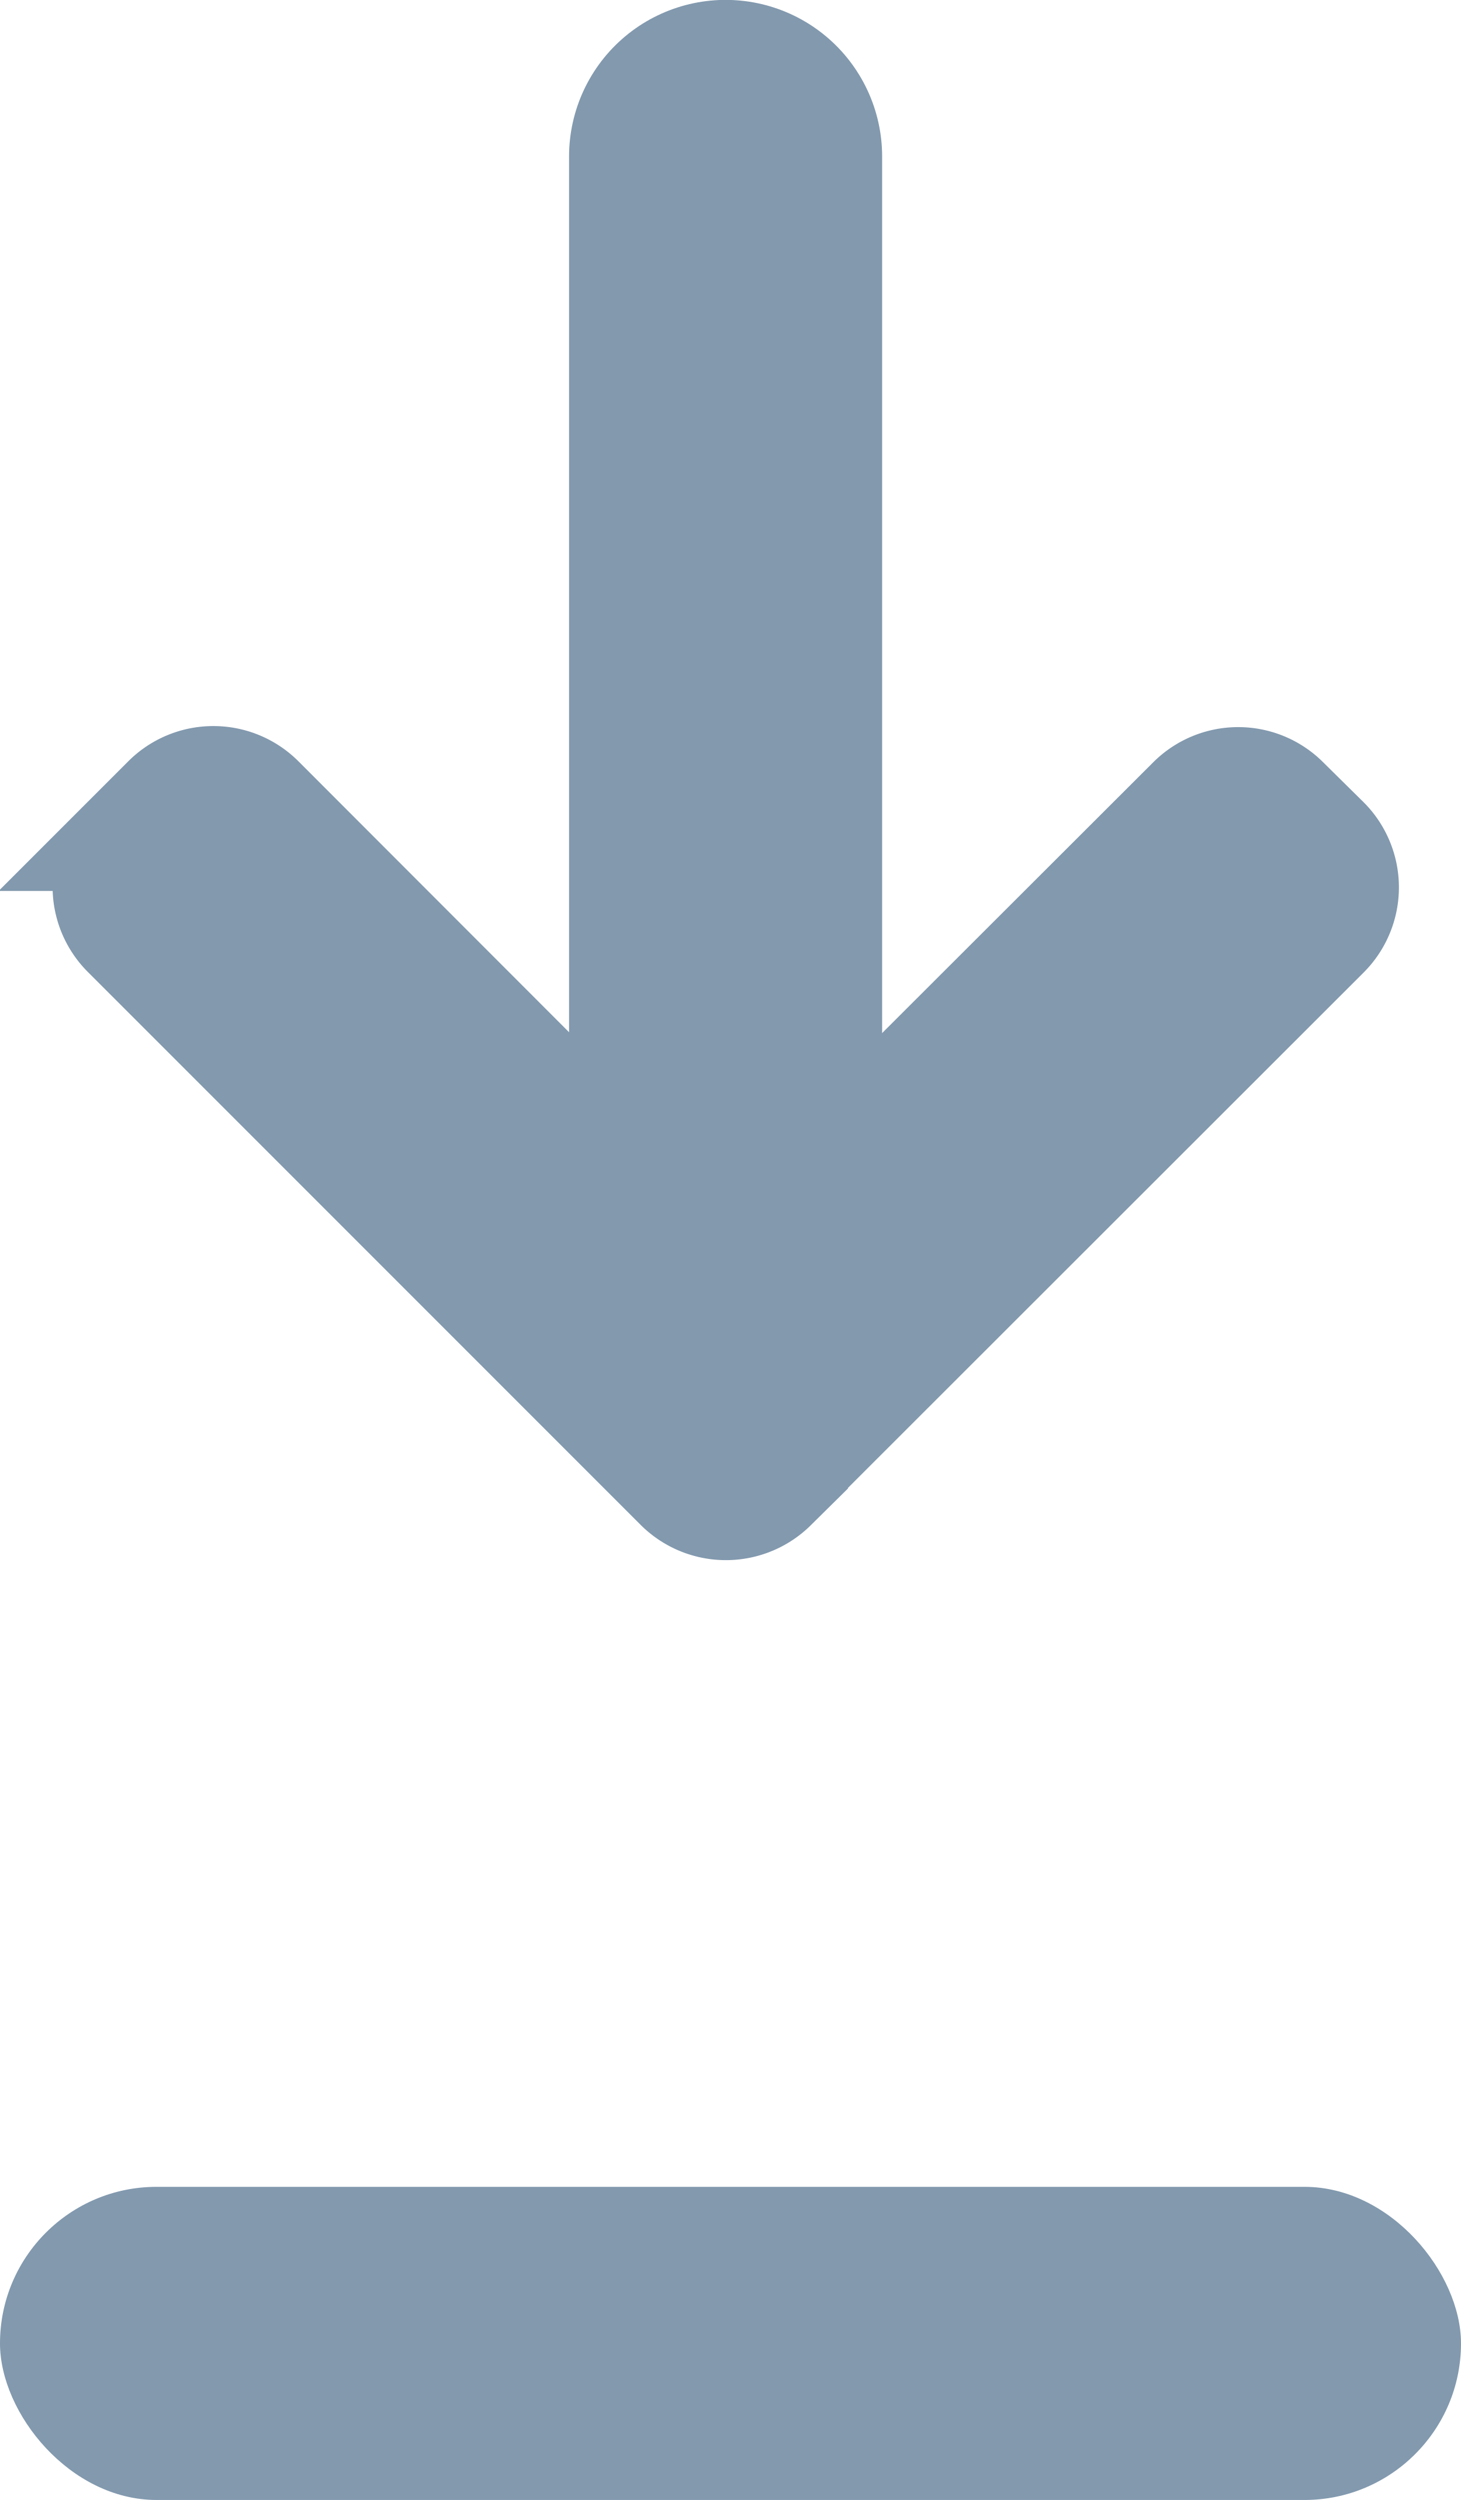
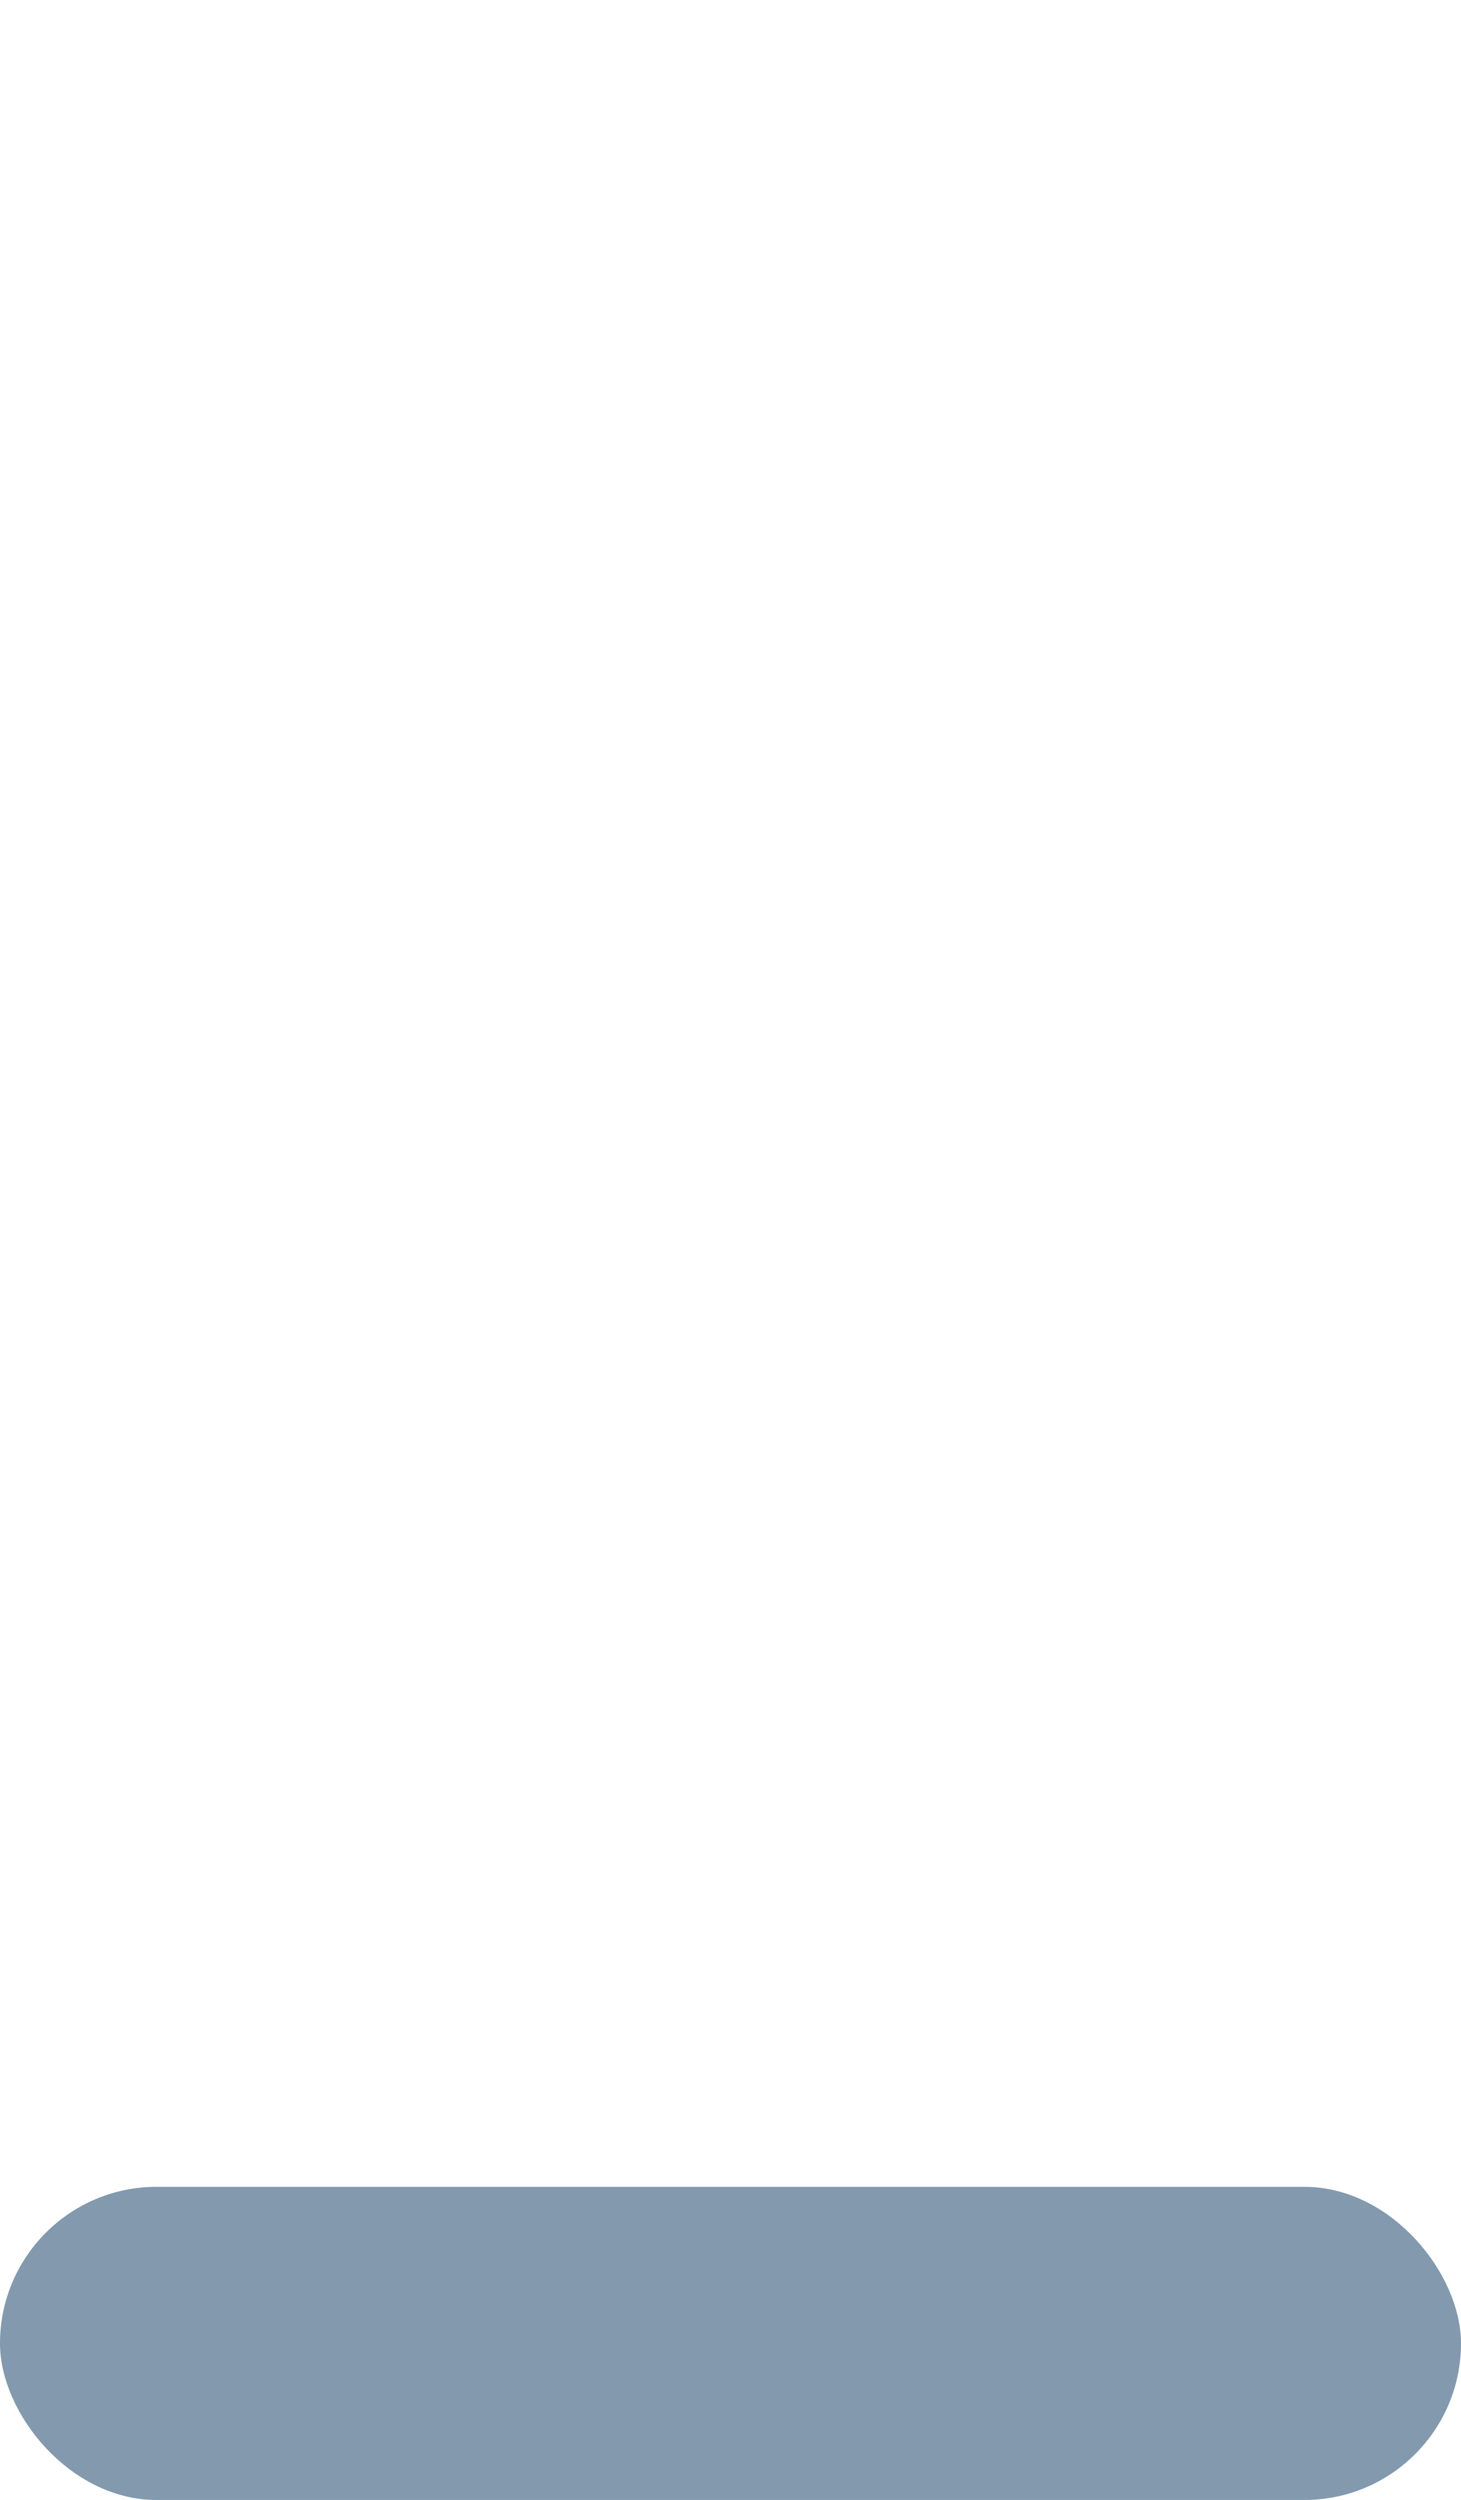
<svg xmlns="http://www.w3.org/2000/svg" width="14" height="23.951" viewBox="0 0 14 23.951">
  <g id="Group_881" data-name="Group 881" transform="translate(-1219 -1204.049)">
    <rect id="Rectangle_127" data-name="Rectangle 127" width="14" height="3" rx="1.5" transform="translate(1219 1225)" fill="#8299ae" />
    <g id="Group_880" data-name="Group 880" transform="translate(0 2.067)">
      <g id="right-arrow" transform="translate(1231.905 1209.438) rotate(90)">
        <g id="Group_370" data-name="Group 370" transform="translate(0)">
-           <path id="Path_374" data-name="Path 374" d="M6.8,5.488,1.506.19a.653.653,0,0,0-.921,0L.2.58A.652.652,0,0,0,.2,1.5L4.644,5.95.19,10.4a.653.653,0,0,0,0,.921l.39.39a.653.653,0,0,0,.921,0l5.3-5.3a.657.657,0,0,0,0-.924Z" fill="#8299ae" stroke="#8299ae" stroke-width="1" />
-         </g>
+           </g>
      </g>
-       <path id="Path_1044" data-name="Path 1044" d="M-11438.047,13551.482v11.723" transform="translate(12664 -12348.001)" fill="none" stroke="#8299ae" stroke-linecap="round" stroke-width="3" />
    </g>
  </g>
</svg>